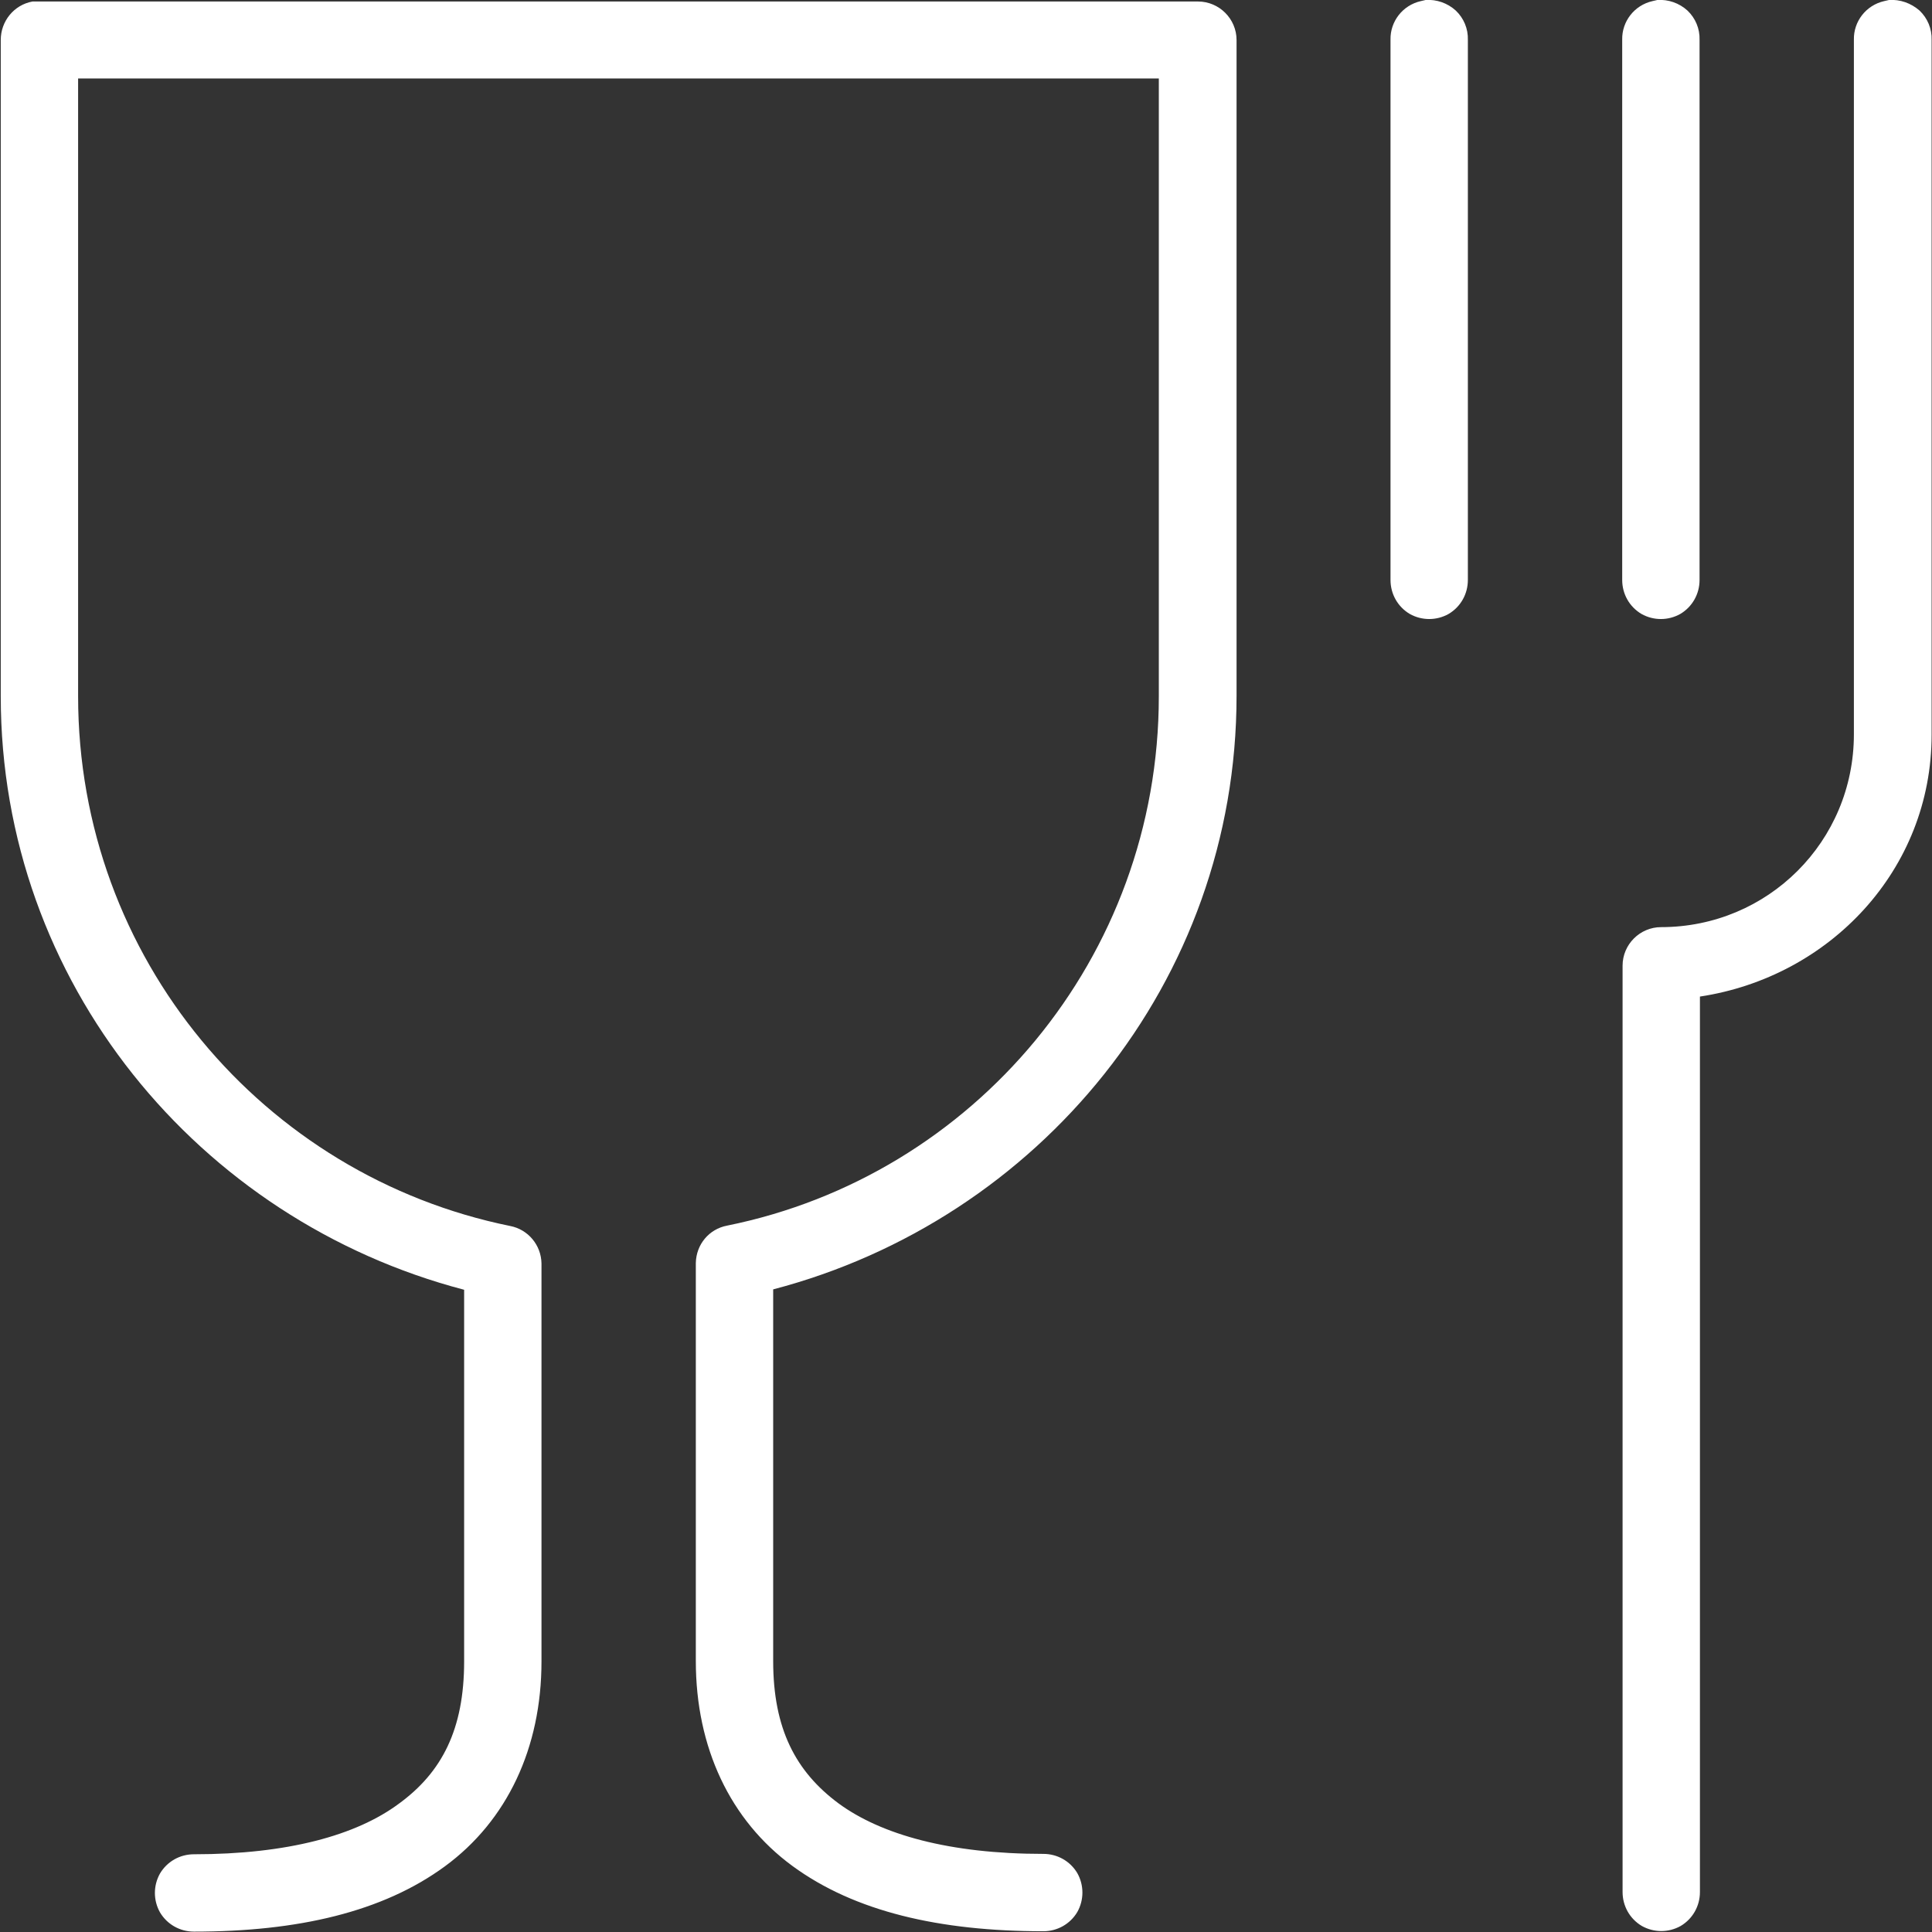
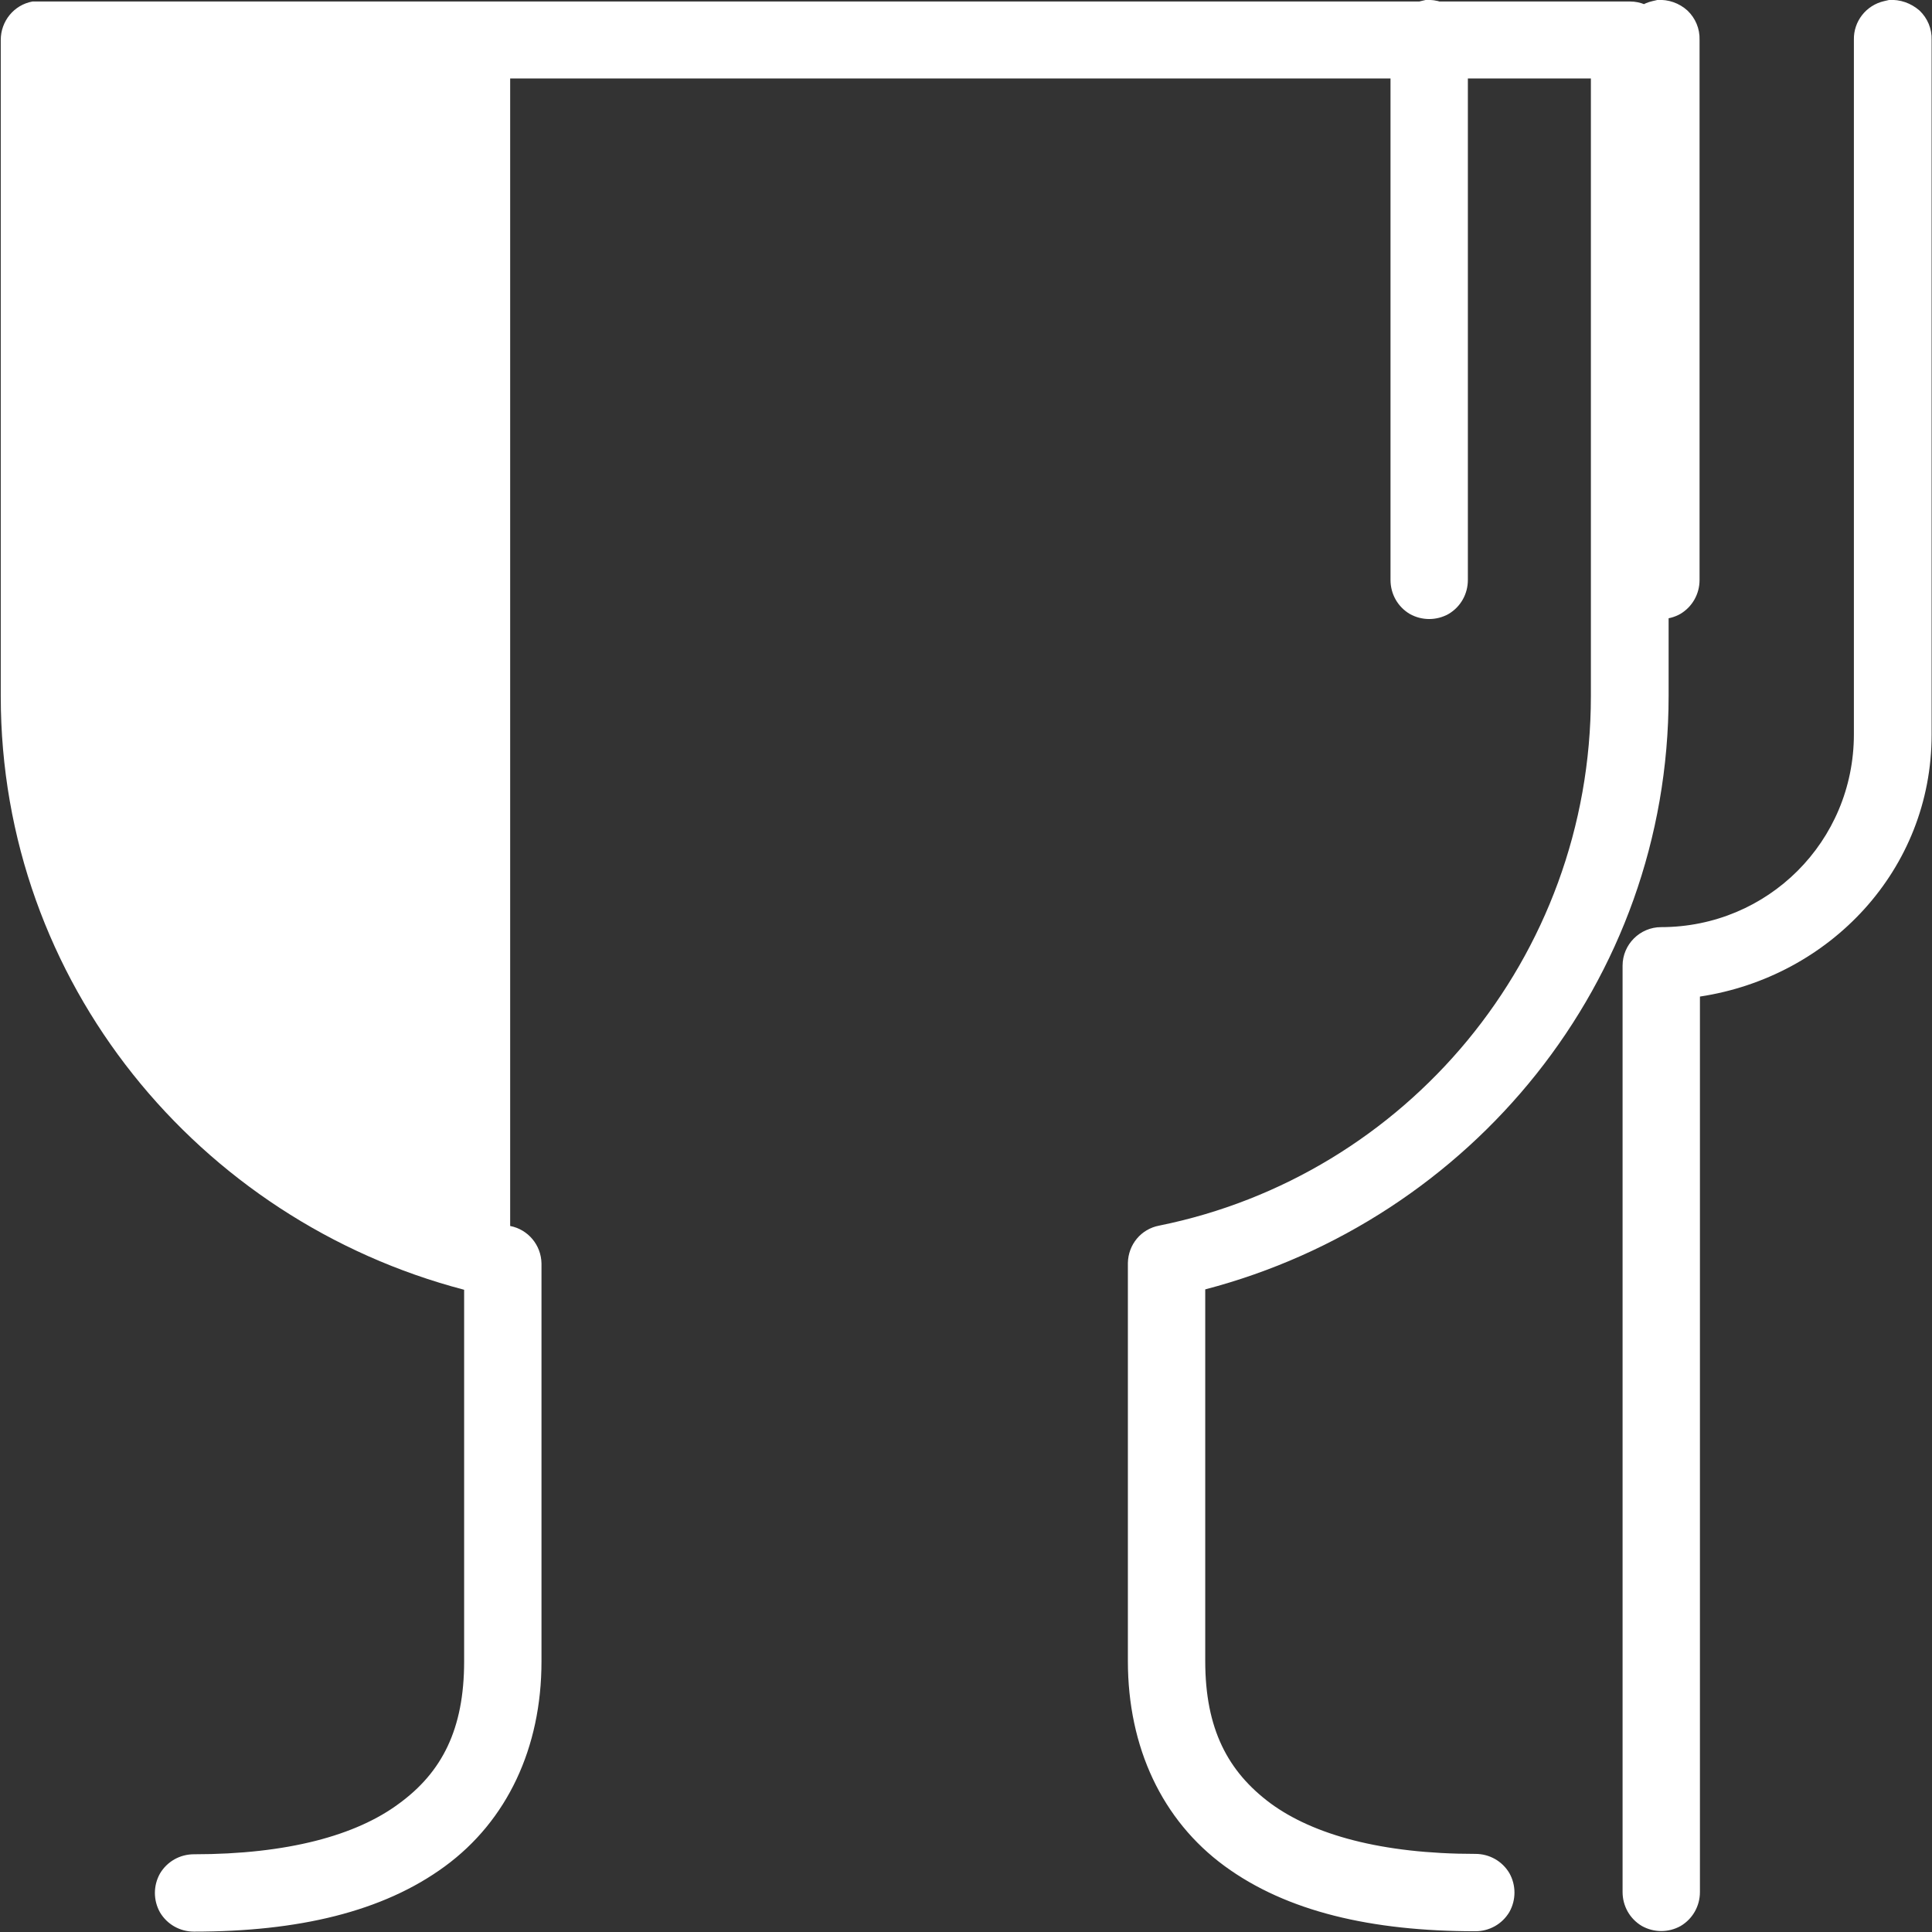
<svg xmlns="http://www.w3.org/2000/svg" version="1.1" id="Layer_1" x="0px" y="0px" viewBox="0 0 512 512" style="enable-background:new 0 0 512 512;" xml:space="preserve">
  <rect x="0" y="0" width="512" height="512" fill="#333333" stroke="none" />
  <style type="text/css">
	.st0{fill:#FFFFFF;}
</style>
-   <path class="st0" d="M377.8,0c-0.4,0.1-0.9,0.2-1.3,0.3c-4.8,1.1-8.1,5.4-8,10.2v143.2c0,3.7,1.9,7.1,5.1,9c3.2,1.8,7.1,1.8,10.3,0  c3.2-1.9,5.1-5.3,5.1-9V10.6c0.1-3-1.1-5.8-3.2-7.8C383.6,0.8,380.7-0.2,377.8,0z M439.2,0c-0.4,0.1-0.9,0.2-1.3,0.3  c-4.8,1.1-8.1,5.4-8,10.2v143.2c0,3.7,1.9,7.1,5.1,9c3.2,1.8,7.1,1.8,10.3,0c3.2-1.9,5.1-5.3,5.1-9V10.6c0.1-3-1.1-5.8-3.2-7.8  C445,0.8,442.1-0.2,439.2,0z M500.6,0c-0.4,0.1-0.9,0.2-1.3,0.3c-4.8,1.1-8.1,5.4-8,10.2v184.1c0,28.4-22.8,51.1-51.1,51.1  c-5.6,0-10.2,4.6-10.2,10.2v245.5c0,3.7,1.9,7.1,5.1,9c3.2,1.8,7.1,1.8,10.3,0c3.2-1.9,5.1-5.3,5.1-9V264.1  c34.4-5.2,61.4-33.6,61.4-69.4V10.6c0.1-3-1.1-5.8-3.2-7.8C506.4,0.8,503.5-0.2,500.6,0z M8.6,0.4C3.7,1.3,0.2,5.6,0.2,10.6v173.9  c0,75.9,52.5,138.9,122.8,157.3v98.5c0,18-5.9,29.4-17.3,37.7c-11.3,8.4-29.5,13.4-54.3,13.4c-3.7,0-7.1,1.9-9,5.1  c-1.8,3.2-1.8,7.1,0,10.3c1.9,3.2,5.3,5.1,9,5.1c27.5,0,50-5.2,66.5-17.3s25.6-31.4,25.6-54.3V334.8c-0.1-4.9-3.6-9-8.3-9.9  c-65.4-13.3-114.5-71-114.5-140.4V20.8h286.4v163.7c0,69.4-49.1,127.1-114.4,140.3c-4.8,0.9-8.2,5-8.3,9.9v105.5  c0,22.9,9.1,42.2,25.6,54.3s39,17.3,66.5,17.3c3.7,0,7.1-1.9,9-5.1c1.8-3.2,1.8-7.1,0-10.3c-1.9-3.2-5.3-5.1-9-5.1  c-24.9,0-43-5.1-54.3-13.4c-11.3-8.4-17.3-19.7-17.3-37.7v-98.5c70.3-18.4,122.8-81.4,122.8-157.3V10.6c0-5.6-4.6-10.2-10.2-10.2  h-307c-0.3,0-0.6,0-1,0S8.9,0.4,8.6,0.4z" />
+   <path class="st0" d="M377.8,0c-0.4,0.1-0.9,0.2-1.3,0.3c-4.8,1.1-8.1,5.4-8,10.2v143.2c0,3.7,1.9,7.1,5.1,9c3.2,1.8,7.1,1.8,10.3,0  c3.2-1.9,5.1-5.3,5.1-9V10.6c0.1-3-1.1-5.8-3.2-7.8C383.6,0.8,380.7-0.2,377.8,0z M439.2,0c-0.4,0.1-0.9,0.2-1.3,0.3  c-4.8,1.1-8.1,5.4-8,10.2v143.2c0,3.7,1.9,7.1,5.1,9c3.2,1.8,7.1,1.8,10.3,0c3.2-1.9,5.1-5.3,5.1-9V10.6c0.1-3-1.1-5.8-3.2-7.8  C445,0.8,442.1-0.2,439.2,0z M500.6,0c-0.4,0.1-0.9,0.2-1.3,0.3c-4.8,1.1-8.1,5.4-8,10.2v184.1c0,28.4-22.8,51.1-51.1,51.1  c-5.6,0-10.2,4.6-10.2,10.2v245.5c0,3.7,1.9,7.1,5.1,9c3.2,1.8,7.1,1.8,10.3,0c3.2-1.9,5.1-5.3,5.1-9V264.1  c34.4-5.2,61.4-33.6,61.4-69.4V10.6c0.1-3-1.1-5.8-3.2-7.8C506.4,0.8,503.5-0.2,500.6,0z M8.6,0.4C3.7,1.3,0.2,5.6,0.2,10.6v173.9  c0,75.9,52.5,138.9,122.8,157.3v98.5c0,18-5.9,29.4-17.3,37.7c-11.3,8.4-29.5,13.4-54.3,13.4c-3.7,0-7.1,1.9-9,5.1  c-1.8,3.2-1.8,7.1,0,10.3c1.9,3.2,5.3,5.1,9,5.1c27.5,0,50-5.2,66.5-17.3s25.6-31.4,25.6-54.3V334.8c-0.1-4.9-3.6-9-8.3-9.9  V20.8h286.4v163.7c0,69.4-49.1,127.1-114.4,140.3c-4.8,0.9-8.2,5-8.3,9.9v105.5  c0,22.9,9.1,42.2,25.6,54.3s39,17.3,66.5,17.3c3.7,0,7.1-1.9,9-5.1c1.8-3.2,1.8-7.1,0-10.3c-1.9-3.2-5.3-5.1-9-5.1  c-24.9,0-43-5.1-54.3-13.4c-11.3-8.4-17.3-19.7-17.3-37.7v-98.5c70.3-18.4,122.8-81.4,122.8-157.3V10.6c0-5.6-4.6-10.2-10.2-10.2  h-307c-0.3,0-0.6,0-1,0S8.9,0.4,8.6,0.4z" />
</svg>